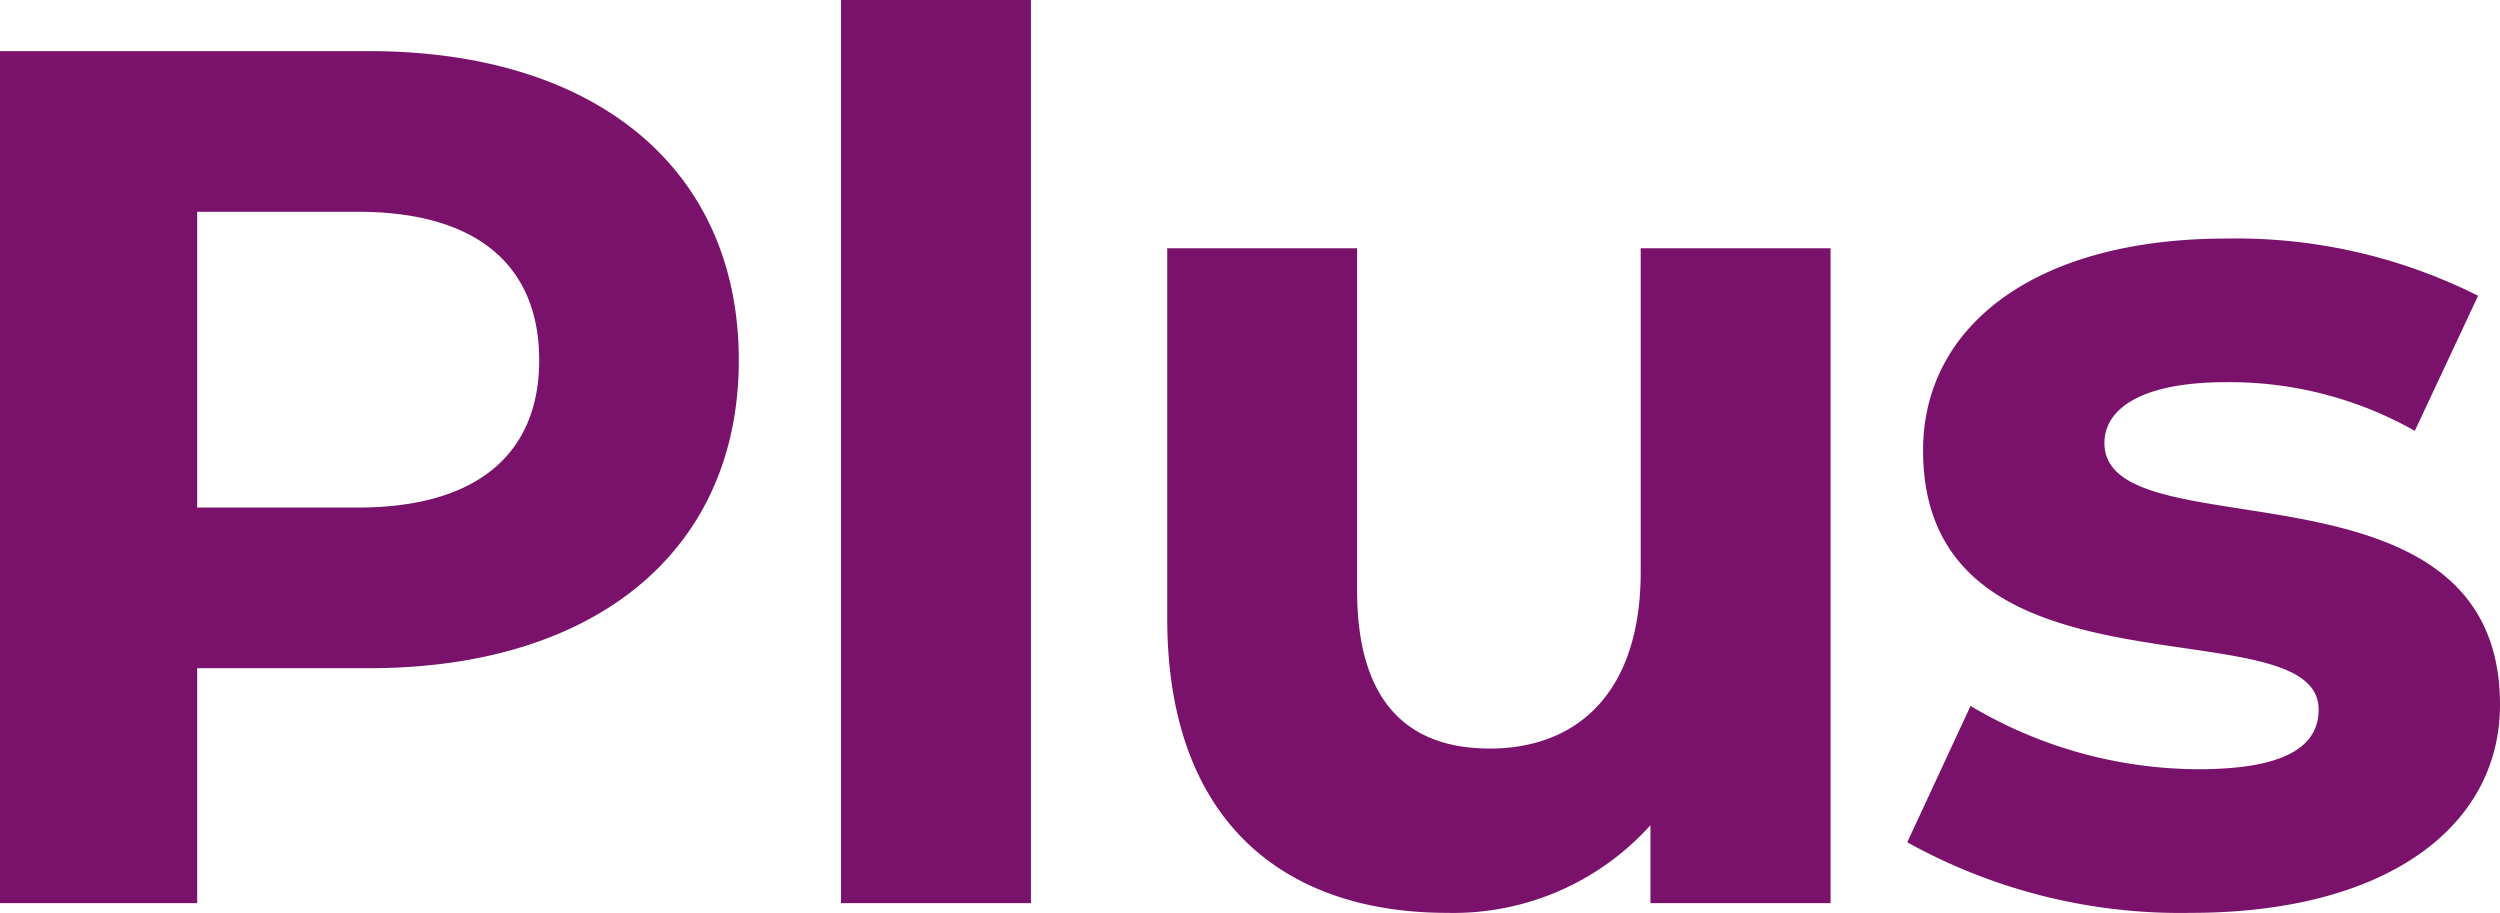
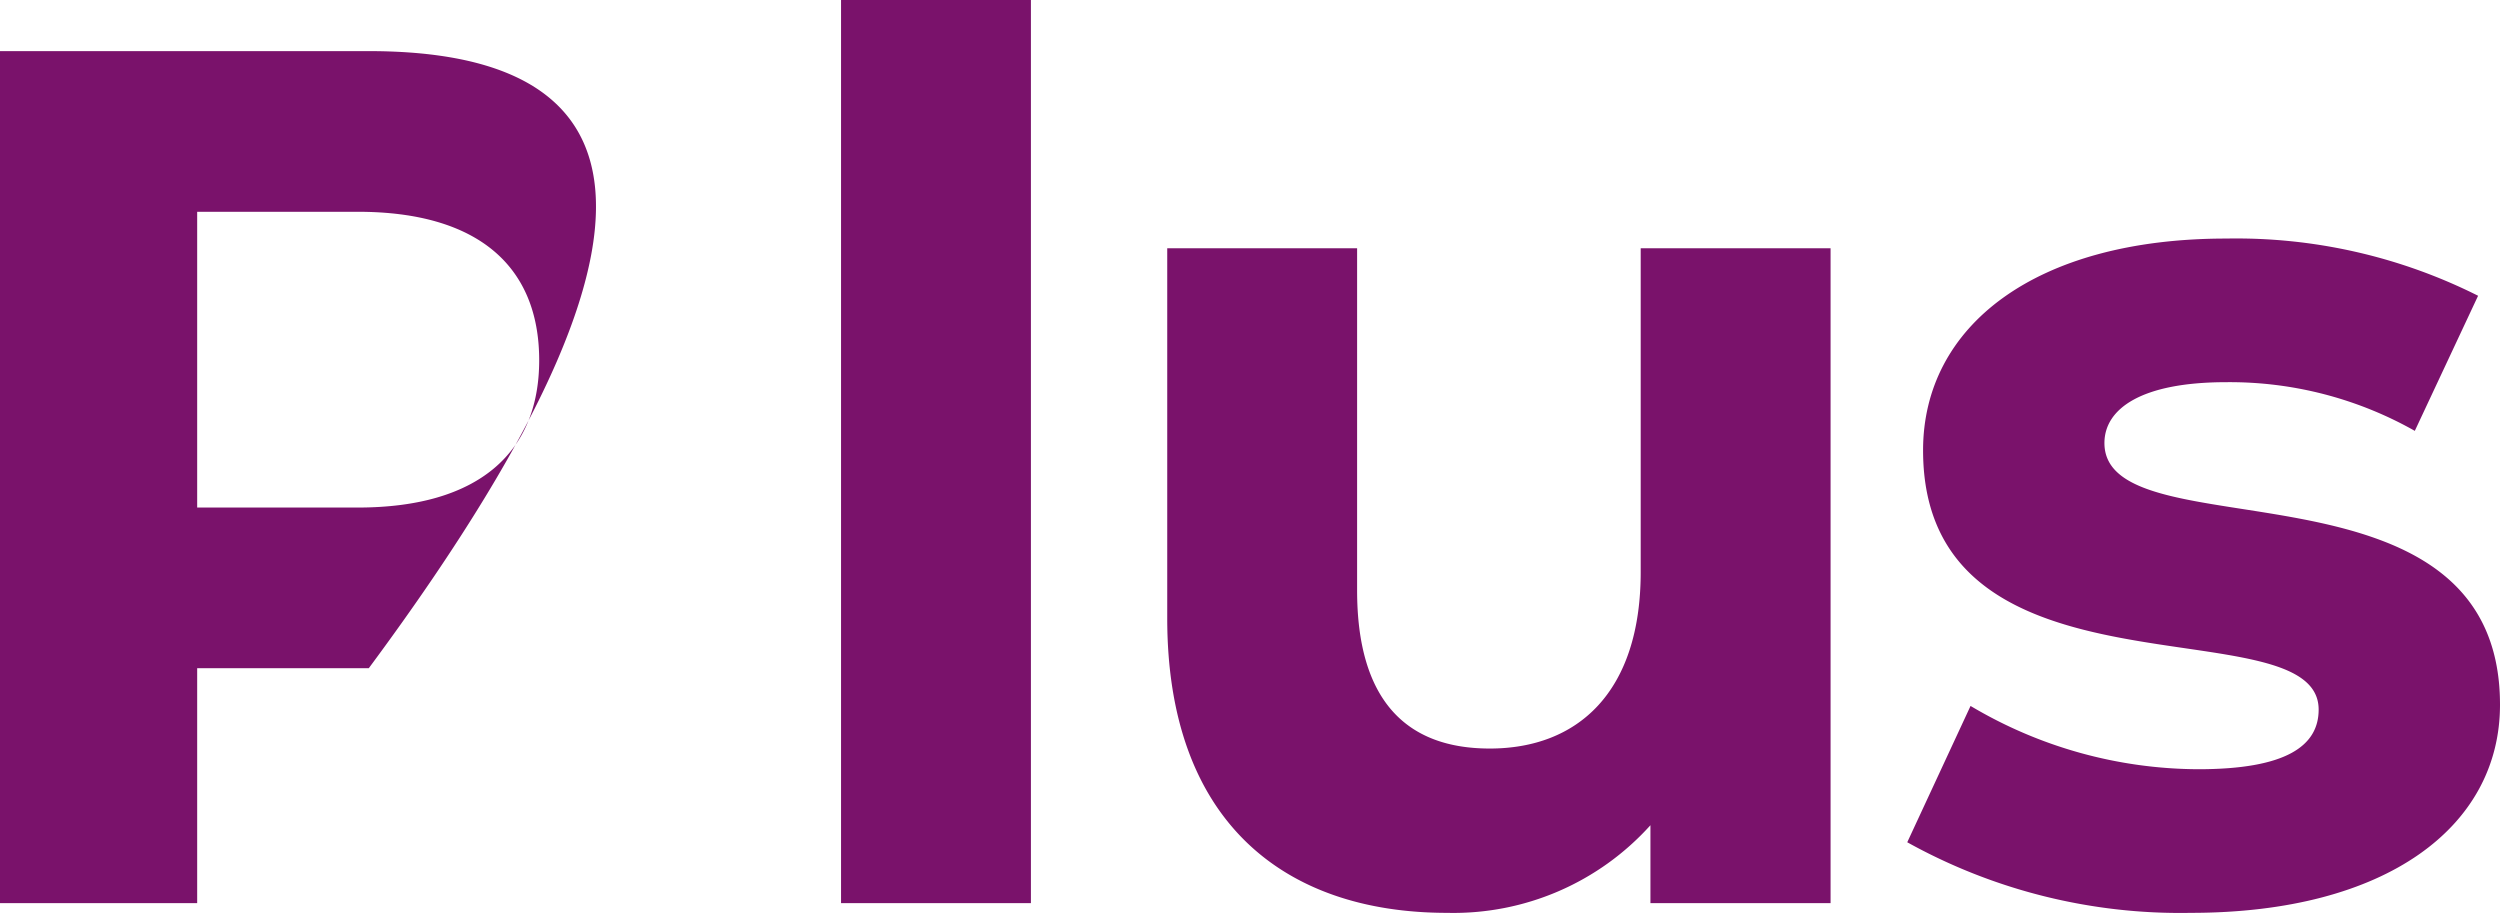
<svg xmlns="http://www.w3.org/2000/svg" width="82.16" height="30" viewBox="0 0 82.16 30">
-   <path id="Plus_logo" data-name="Plus logo" d="M15.44-28H3.32V0H9.8V-7.72h5.64c7.48,0,12.16-3.88,12.16-10.12C27.6-24.12,22.92-28,15.44-28Zm-.36,15H9.8v-9.72h5.28c3.96,0,5.96,1.8,5.96,4.88C21.04-14.8,19.04-13,15.08-13ZM30.96,0H37.2V-29.68H30.96ZM57.24-21.52v10.64c0,3.96-2.08,5.8-4.96,5.8-2.76,0-4.36-1.6-4.36-5.2V-21.52H41.68V-9.36c0,6.64,3.8,9.68,9.2,9.68a8.707,8.707,0,0,0,6.68-2.88V0h5.92V-21.52ZM75.32.32c6.44,0,10.16-2.84,10.16-6.84,0-8.48-13-4.92-13-8.6,0-1.12,1.2-2,4-2a12.358,12.358,0,0,1,6.2,1.6l2.08-4.44a17.7,17.7,0,0,0-8.28-1.88c-6.28,0-9.96,2.88-9.96,6.96,0,8.6,13,5,13,8.52,0,1.2-1.08,1.96-3.96,1.96a14.723,14.723,0,0,1-7.48-2.08L66-2A18.474,18.474,0,0,0,75.32.32Z" transform="translate(-3.32 29.68)" fill="#7a126b" />
+   <path id="Plus_logo" data-name="Plus logo" d="M15.44-28H3.32V0H9.8V-7.72h5.64C27.6-24.12,22.92-28,15.44-28Zm-.36,15H9.8v-9.72h5.28c3.96,0,5.96,1.8,5.96,4.88C21.04-14.8,19.04-13,15.08-13ZM30.96,0H37.2V-29.68H30.96ZM57.24-21.52v10.64c0,3.96-2.08,5.8-4.96,5.8-2.76,0-4.36-1.6-4.36-5.2V-21.52H41.68V-9.36c0,6.64,3.8,9.68,9.2,9.68a8.707,8.707,0,0,0,6.68-2.88V0h5.92V-21.52ZM75.32.32c6.44,0,10.16-2.84,10.16-6.84,0-8.48-13-4.92-13-8.6,0-1.12,1.2-2,4-2a12.358,12.358,0,0,1,6.2,1.6l2.08-4.44a17.7,17.7,0,0,0-8.28-1.88c-6.28,0-9.96,2.88-9.96,6.96,0,8.6,13,5,13,8.52,0,1.2-1.08,1.96-3.96,1.96a14.723,14.723,0,0,1-7.48-2.08L66-2A18.474,18.474,0,0,0,75.32.32Z" transform="translate(-3.32 29.68)" fill="#7a126b" />
</svg>